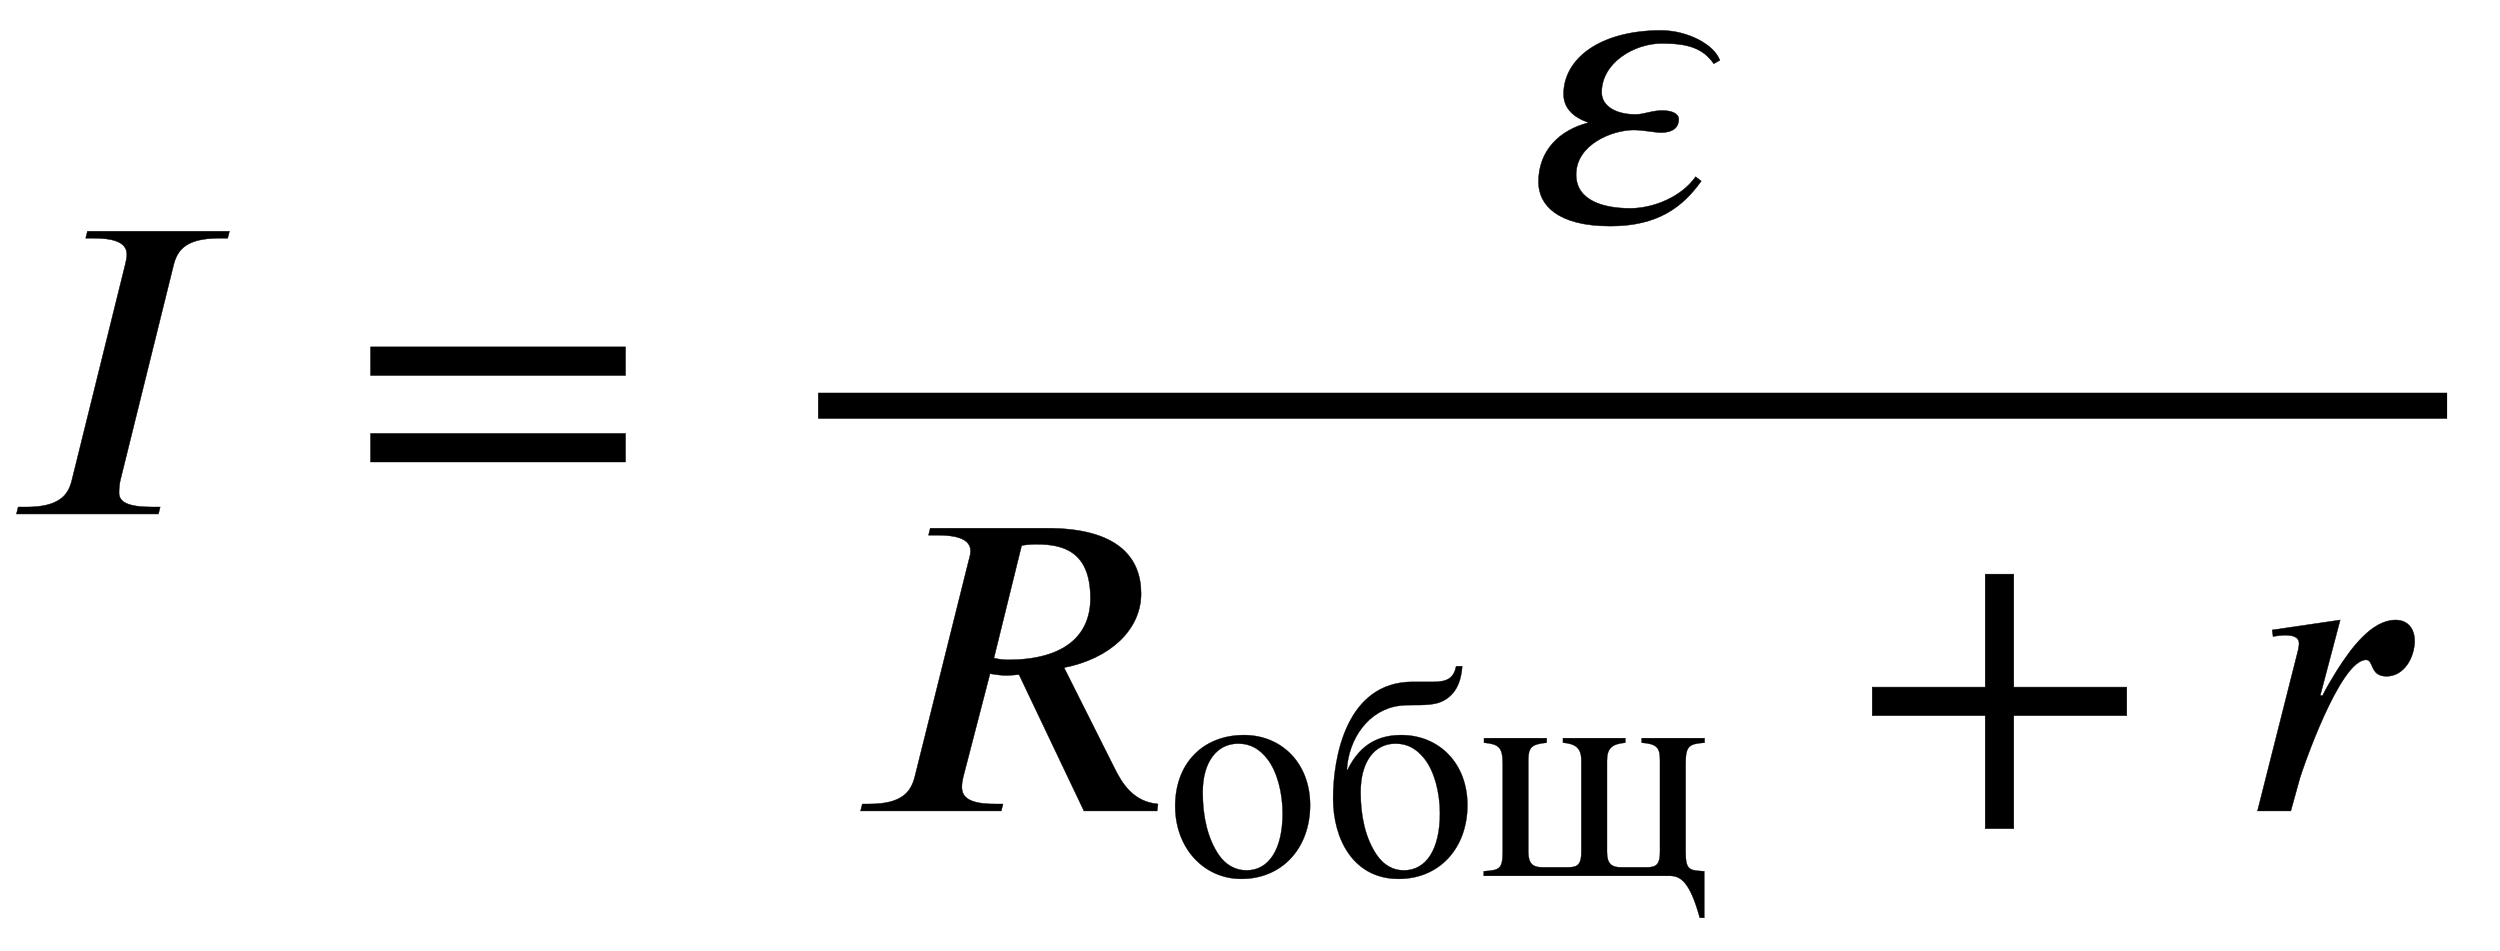
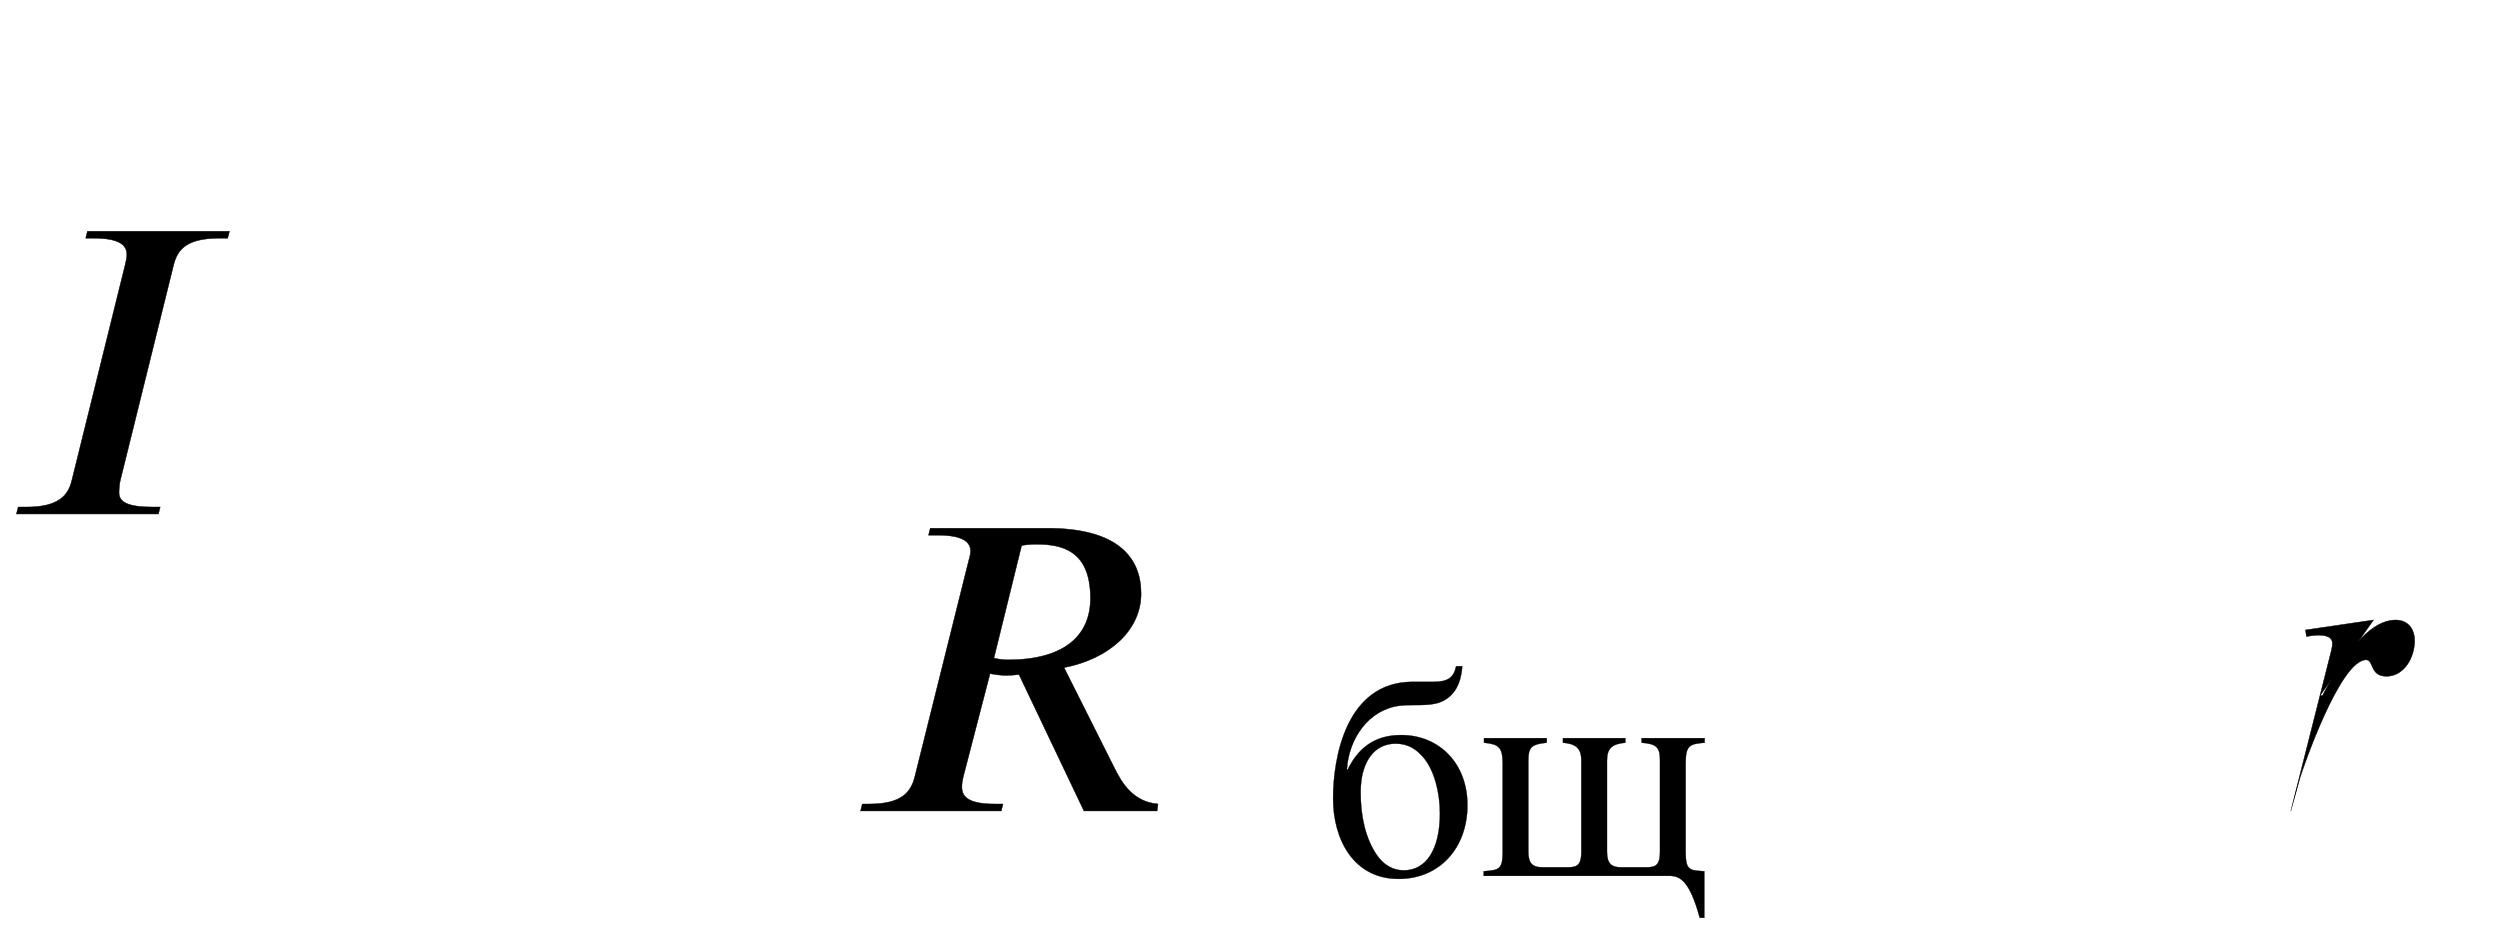
<svg xmlns="http://www.w3.org/2000/svg" xmlns:xlink="http://www.w3.org/1999/xlink" data-style="vertical-align:-2.344ex" width="13.413ex" height="5.102ex" aria-labelledby="MathJax-SVG-1-Title" viewBox="0 -1187.2 5775.2 2196.6">
  <defs aria-hidden="true">
    <path id="a" stroke-width="1" d="M530 653l-4-16h-19c-76 0-97-26-106-62L278 78c-2-8-3-19-3-29 0-21 19-33 78-33h17l-4-16H38l4 16h19c76 0 97 28 105 62l123 497c2 8 4 17 4 24 0 22-17 38-77 38h-18l4 16h328z" />
-     <path id="b" stroke-width="1" d="M637 320H48v66h589v-66zm0-200H48v66h589v-66z" />
-     <path id="c" stroke-width="1" d="M444 372l-14-8c-25 36-60 47-120 47-63 0-139-44-139-113 0-32 33-51 78-51 21 0 37 9 62 9 22 0 38-7 38-20 0-17-10-31-43-31-9 0-40 6-61 6-49 0-133-33-133-103 0-61 65-78 125-78 53 0 118 26 151 73l13-10C359 34 302-11 191-11 67-11 25 39 25 91c0 73 49 120 116 137-35 12-58 33-58 66 0 81 83 147 225 147 62 0 123-33 136-69z" />
    <path id="d" stroke-width="1" d="M725 16l-2-16H554L404 315c-10-1-21-2-29-2-14 0-24 2-38 4L275 78c-2-8-3-15-3-23 0-24 18-39 76-39h19l-4-16H38l4 16h16c76 0 96 28 105 62l124 497c2 8 5 17 5 25 0 21-17 37-77 37h-20l4 16h271c160 0 216-66 216-151 0-83-71-150-178-171l115-229c19-39 45-81 102-86zM410 613l-64-260c13-3 23-4 32-4 133 0 191 58 191 142 0 108-62 125-125 125-14 0-23-1-34-3z" />
-     <path id="e" stroke-width="1" d="M476 231c0-139-90-241-225-241C130-10 35 89 35 228s90 232 225 232c122 0 216-91 216-229zm-90-27c0 68-18 137-50 178-24 30-52 50-95 50-69 0-116-59-116-159 0-79 16-151 53-205 22-32 54-50 90-50 74 0 118 70 118 186z" />
    <path id="f" stroke-width="1" d="M84 347l2-1c44 91 110 114 176 114 122 0 216-91 216-229 0-139-90-241-225-241C105-10 39 120 39 253c0 134 43 381 260 381h67c46 0 67 12 75 51h20c-2-27-9-94-73-118-38-14-85-6-130-11C155 544 90 448 84 347zm304-143c0 68-18 137-50 178-24 30-52 50-95 50-69 0-114-59-114-159 0-79 16-151 53-205 22-32 52-50 88-50 74 0 118 70 118 186z" />
    <path id="g" stroke-width="1" d="M745 450v-15c-51-4-62-10-62-69V79c0-61 12-61 61-64v-152h-15C695-13 663 0 629 0H23v15c51 4 62 6 62 64v287c0 54-12 64-61 69v15h205v-15c-51-5-60-16-60-58V78c0-39 16-50 45-50h86c31 0 42 11 42 49v300c0 42-20 54-59 58h-1v15h204v-15c-41-4-60-16-60-58V78c0-39 16-50 45-50h86c31 0 42 11 42 50v300c0 42-11 53-60 57v15h206z" />
-     <path id="h" stroke-width="1" d="M636 220H375V-41h-66v261H48v66h261v261h66V286h261v-66z" />
-     <path id="i" stroke-width="1" d="M175 267l5-1c9 18 21 38 32 56 34 54 82 119 137 119 29 0 44-21 44-48 0-38-24-82-65-82-39 0-29 38-47 38-61 0-148-256-153-273L107 0H30l92 364c3 11 4 18 4 23 0 13-11 19-33 19-7 0-21-2-27-3l-2 15 157 23z" />
+     <path id="i" stroke-width="1" d="M175 267l5-1c9 18 21 38 32 56 34 54 82 119 137 119 29 0 44-21 44-48 0-38-24-82-65-82-39 0-29 38-47 38-61 0-148-256-153-273L107 0l92 364c3 11 4 18 4 23 0 13-11 19-33 19-7 0-21-2-27-3l-2 15 157 23z" />
  </defs>
  <g fill="currentColor" stroke="currentColor" stroke-width="0" aria-hidden="true" transform="scale(1 -1)">
    <use xlink:href="#a" />
    <use x="808" xlink:href="#b" />
    <g transform="translate(1890)">
-       <path stroke="none" d="M0 220h3763v60H0z" />
      <use x="1639" y="676" xlink:href="#c" />
      <g transform="translate(60 -686)">
        <use xlink:href="#d" />
        <g transform="matrix(.707 0 0 .707 740 -150)">
          <use xlink:href="#e" />
          <use x="512" xlink:href="#f" />
          <use x="1020" xlink:href="#g" />
        </g>
        <use x="2327" xlink:href="#h" />
        <use x="3235" xlink:href="#i" />
      </g>
    </g>
  </g>
</svg>